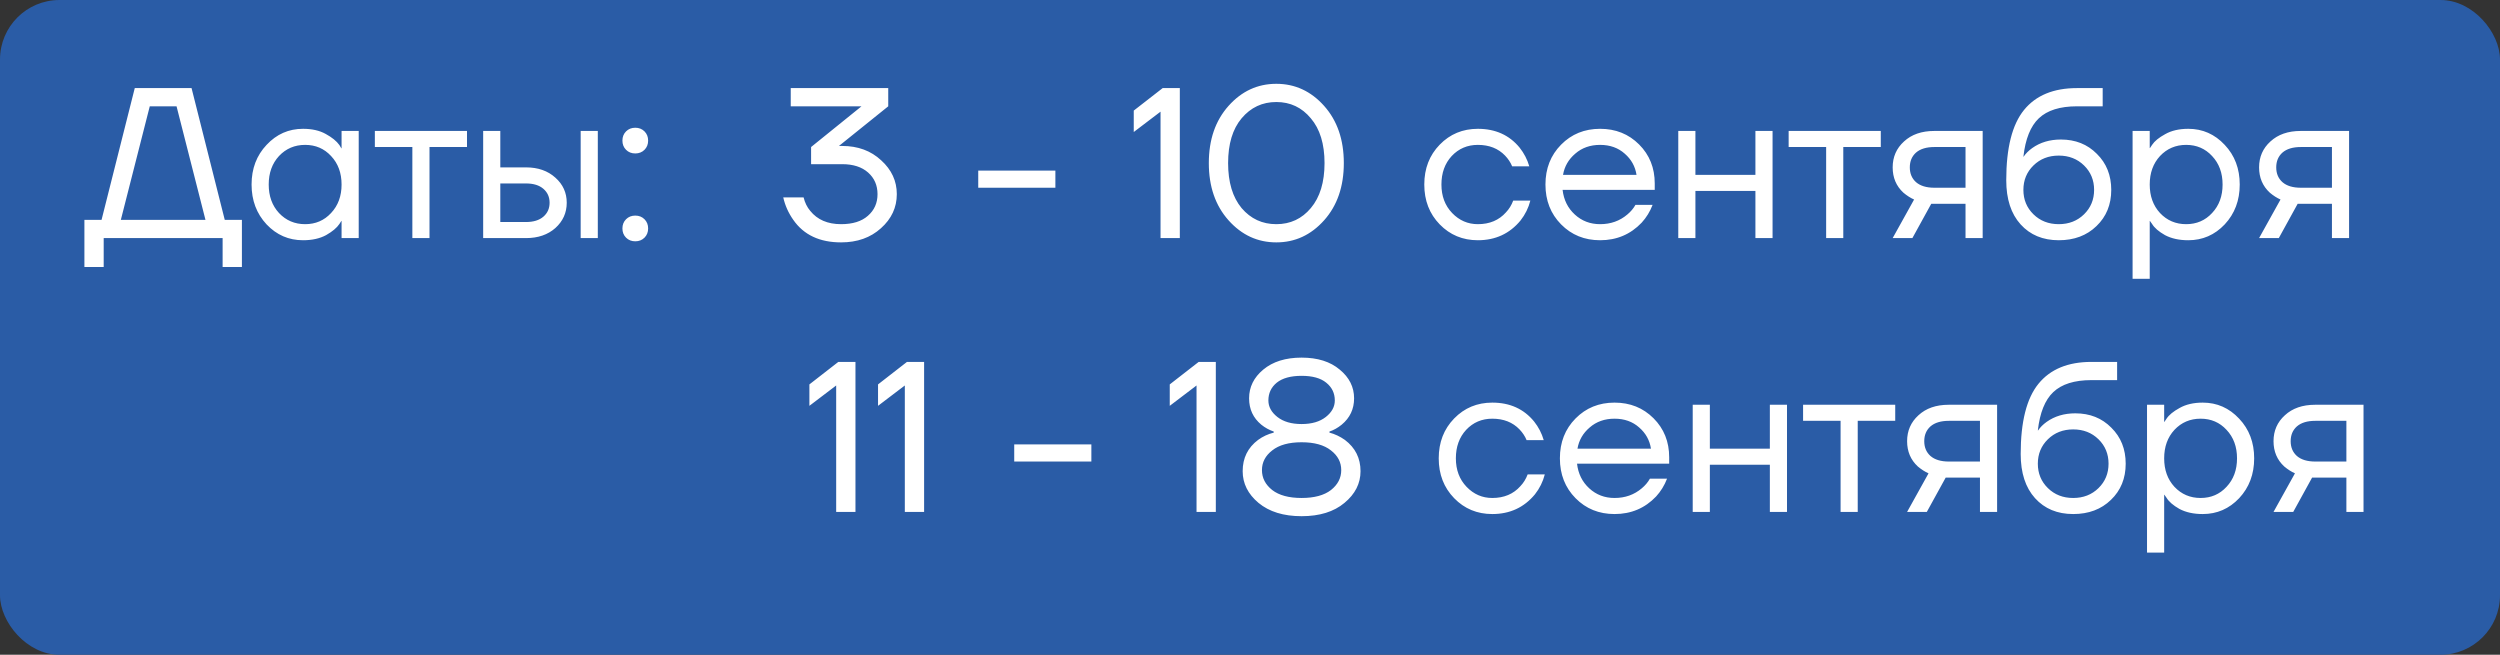
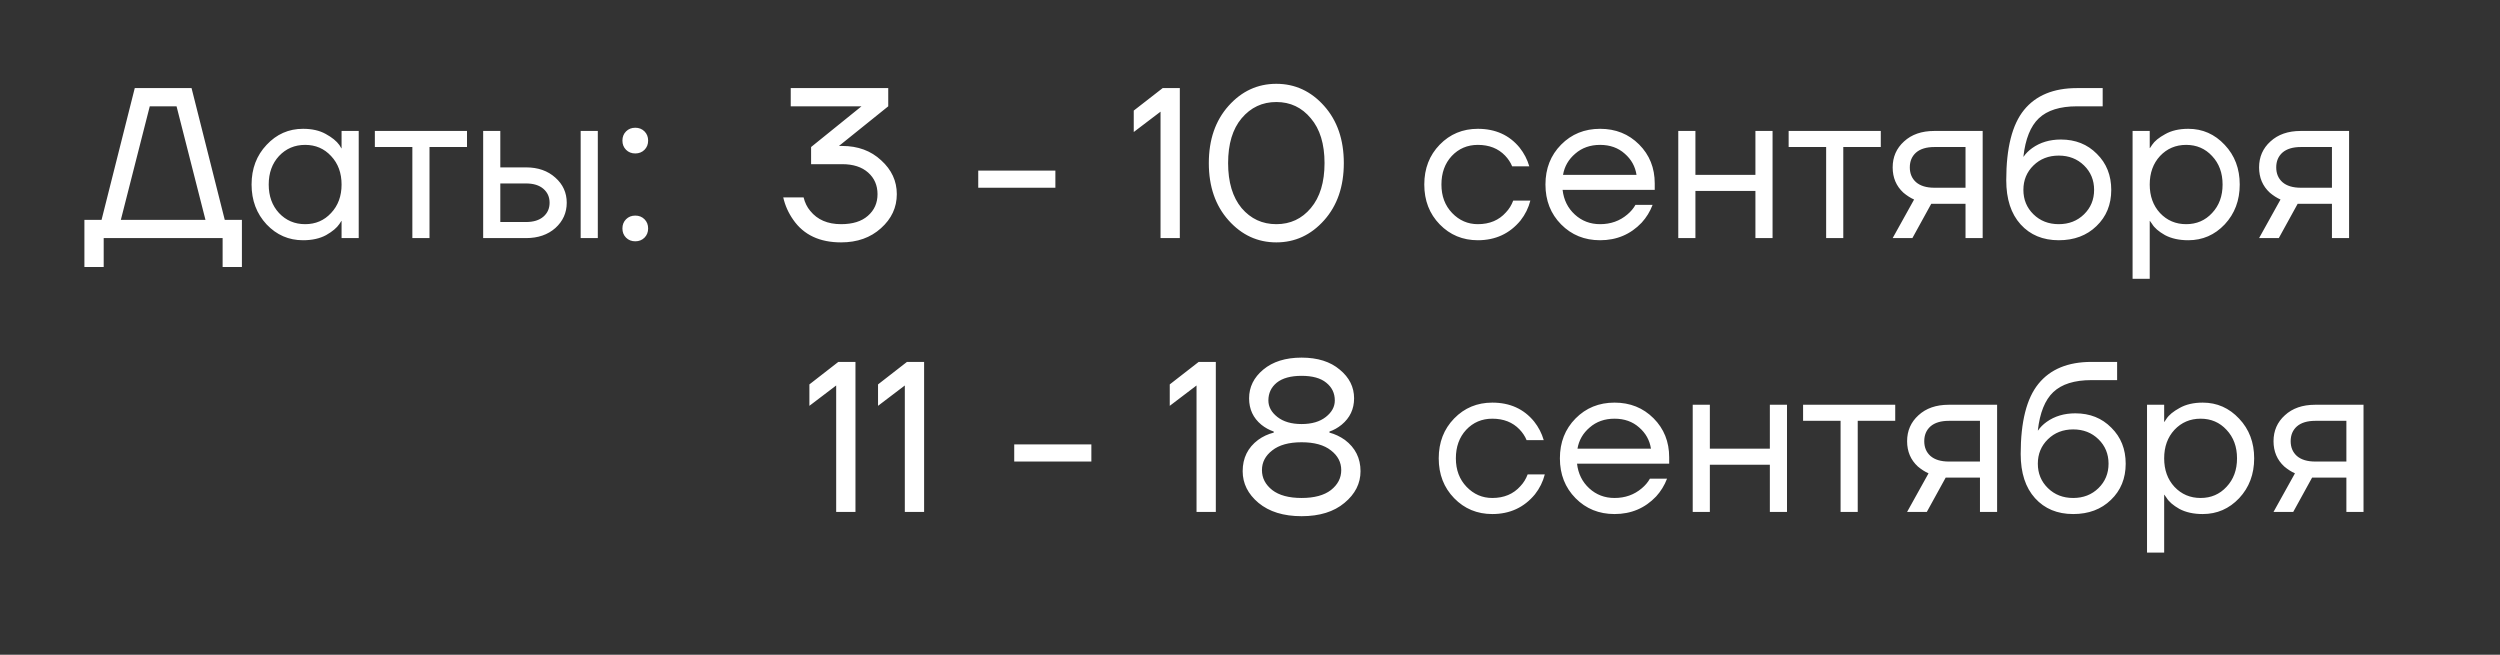
<svg xmlns="http://www.w3.org/2000/svg" width="210" height="55" viewBox="0 0 210 55" fill="none">
  <rect x="0" y="0" width="210" height="55" fill="#333333" stroke="none" />
-   <rect width="210" height="55" rx="5" fill="#2A5CA6" />
  <path d="M7.09 22.43V18.47H8.53L11.32 7.4H16.09L18.88 18.47H20.32V22.43H18.7V20H8.71V22.43H7.09ZM10.15 18.47H17.26L14.83 8.93H12.58L10.15 18.47ZM22.392 18.848C21.552 17.948 21.132 16.832 21.132 15.5C21.132 14.168 21.552 13.058 22.392 12.17C23.232 11.27 24.252 10.82 25.452 10.82C26.208 10.82 26.844 10.964 27.36 11.252C27.888 11.54 28.272 11.852 28.512 12.188L28.674 12.458H28.692V11H30.132V20H28.692V18.56H28.674L28.512 18.812C28.296 19.136 27.924 19.448 27.396 19.748C26.868 20.036 26.22 20.18 25.452 20.18C24.252 20.18 23.232 19.736 22.392 18.848ZM23.436 13.106C22.86 13.73 22.572 14.528 22.572 15.5C22.572 16.472 22.86 17.27 23.436 17.894C24.024 18.518 24.756 18.83 25.632 18.83C26.508 18.83 27.234 18.518 27.81 17.894C28.398 17.27 28.692 16.472 28.692 15.5C28.692 14.528 28.398 13.73 27.81 13.106C27.234 12.482 26.508 12.17 25.632 12.17C24.756 12.17 24.024 12.482 23.436 13.106ZM31.488 12.35V11H39.228V12.35H36.078V20H34.638V12.35H31.488ZM48.776 20V11H50.216V20H48.776ZM40.586 20V11H42.026V14.06H44.186C45.194 14.06 46.016 14.348 46.652 14.924C47.288 15.488 47.606 16.19 47.606 17.03C47.606 17.87 47.288 18.578 46.652 19.154C46.016 19.718 45.194 20 44.186 20H40.586ZM42.026 18.65H44.186C44.81 18.65 45.296 18.5 45.644 18.2C45.992 17.9 46.166 17.51 46.166 17.03C46.166 16.55 45.992 16.16 45.644 15.86C45.296 15.56 44.81 15.41 44.186 15.41H42.026V18.65ZM52.589 12.584C52.385 12.38 52.283 12.122 52.283 11.81C52.283 11.498 52.385 11.24 52.589 11.036C52.793 10.832 53.051 10.73 53.363 10.73C53.675 10.73 53.933 10.832 54.137 11.036C54.341 11.24 54.443 11.498 54.443 11.81C54.443 12.122 54.341 12.38 54.137 12.584C53.933 12.788 53.675 12.89 53.363 12.89C53.051 12.89 52.793 12.788 52.589 12.584ZM52.589 19.964C52.385 19.76 52.283 19.502 52.283 19.19C52.283 18.878 52.385 18.62 52.589 18.416C52.793 18.212 53.051 18.11 53.363 18.11C53.675 18.11 53.933 18.212 54.137 18.416C54.341 18.62 54.443 18.878 54.443 19.19C54.443 19.502 54.341 19.76 54.137 19.964C53.933 20.168 53.675 20.27 53.363 20.27C53.051 20.27 52.793 20.168 52.589 19.964ZM65.792 16.58H67.502C67.61 17.024 67.796 17.402 68.06 17.714C68.66 18.458 69.524 18.83 70.652 18.83C71.624 18.83 72.374 18.596 72.902 18.128C73.442 17.66 73.712 17.054 73.712 16.31C73.712 15.566 73.448 14.96 72.92 14.492C72.392 14.024 71.666 13.79 70.742 13.79H68.132V12.35L72.344 8.948L72.362 8.93H66.422V7.4H74.612V8.93L70.652 12.116L70.49 12.242L70.472 12.26H70.742C72.062 12.26 73.154 12.662 74.018 13.466C74.894 14.258 75.332 15.206 75.332 16.31C75.332 17.426 74.888 18.38 74 19.172C73.124 19.964 72.008 20.36 70.652 20.36C68.852 20.36 67.514 19.73 66.638 18.47C66.23 17.894 65.948 17.264 65.792 16.58ZM82.172 15.77V14.33H88.652V15.77H82.172ZM95.235 11.09V9.29L97.665 7.4H99.105V20H97.485V9.38L95.235 11.09ZM103.197 18.506C102.093 17.27 101.541 15.668 101.541 13.7C101.541 11.732 102.093 10.13 103.197 8.894C104.301 7.658 105.639 7.04 107.211 7.04C108.783 7.04 110.121 7.658 111.225 8.894C112.329 10.13 112.881 11.732 112.881 13.7C112.881 15.668 112.329 17.27 111.225 18.506C110.121 19.742 108.783 20.36 107.211 20.36C105.639 20.36 104.301 19.742 103.197 18.506ZM104.295 9.938C103.539 10.838 103.161 12.092 103.161 13.7C103.161 15.308 103.539 16.568 104.295 17.48C105.063 18.38 106.035 18.83 107.211 18.83C108.387 18.83 109.353 18.38 110.109 17.48C110.877 16.568 111.261 15.308 111.261 13.7C111.261 12.092 110.877 10.838 110.109 9.938C109.353 9.026 108.387 8.57 107.211 8.57C106.035 8.57 105.063 9.026 104.295 9.938ZM120.936 18.848C120.072 17.96 119.64 16.844 119.64 15.5C119.64 14.156 120.072 13.04 120.936 12.152C121.8 11.264 122.868 10.82 124.14 10.82C125.616 10.82 126.786 11.348 127.65 12.404C128.022 12.872 128.292 13.394 128.46 13.97H127.02C126.888 13.646 126.69 13.346 126.426 13.07C125.85 12.47 125.088 12.17 124.14 12.17C123.264 12.17 122.532 12.482 121.944 13.106C121.368 13.73 121.08 14.528 121.08 15.5C121.08 16.472 121.38 17.27 121.98 17.894C122.58 18.518 123.3 18.83 124.14 18.83C125.124 18.83 125.91 18.5 126.498 17.84C126.762 17.564 126.966 17.234 127.11 16.85H128.55C128.394 17.462 128.118 18.02 127.722 18.524C126.81 19.628 125.616 20.18 124.14 20.18C122.868 20.18 121.8 19.736 120.936 18.848ZM131.132 18.848C130.256 17.96 129.818 16.844 129.818 15.5C129.818 14.156 130.256 13.04 131.132 12.152C132.008 11.264 133.1 10.82 134.408 10.82C135.716 10.82 136.808 11.258 137.684 12.134C138.56 13.01 138.998 14.102 138.998 15.41V15.95H131.258C131.354 16.79 131.696 17.48 132.284 18.02C132.872 18.56 133.58 18.83 134.408 18.83C135.296 18.83 136.058 18.56 136.694 18.02C136.982 17.78 137.21 17.51 137.378 17.21H138.818C138.602 17.774 138.296 18.272 137.9 18.704C136.964 19.688 135.8 20.18 134.408 20.18C133.1 20.18 132.008 19.736 131.132 18.848ZM131.294 14.69H137.468C137.36 13.982 137.03 13.388 136.478 12.908C135.926 12.416 135.236 12.17 134.408 12.17C133.58 12.17 132.884 12.416 132.32 12.908C131.756 13.388 131.414 13.982 131.294 14.69ZM140.975 20V11H142.415V14.69H147.455V11H148.895V20H147.455V16.04H142.415V20H140.975ZM150.246 12.35V11H157.986V12.35H154.836V20H153.396V12.35H150.246ZM158.984 20L160.784 16.76C160.484 16.628 160.184 16.436 159.884 16.184C159.284 15.632 158.984 14.924 158.984 14.06C158.984 13.184 159.302 12.458 159.938 11.882C160.574 11.294 161.42 11 162.476 11H166.544V20H165.104V17.12H162.224L160.64 20H158.984ZM160.946 12.818C160.598 13.13 160.424 13.544 160.424 14.06C160.424 14.576 160.598 14.99 160.946 15.302C161.306 15.614 161.822 15.77 162.494 15.77H165.104V12.35H162.494C161.822 12.35 161.306 12.506 160.946 12.818ZM168.525 15.14C168.525 12.428 169.023 10.46 170.019 9.236C171.015 8.012 172.497 7.4 174.465 7.4H176.625V8.93H174.465C173.037 8.93 171.969 9.266 171.261 9.938C170.565 10.598 170.133 11.672 169.965 13.16H169.983C170.163 12.896 170.403 12.656 170.703 12.44C171.375 11.96 172.179 11.72 173.115 11.72C174.339 11.72 175.347 12.122 176.139 12.926C176.943 13.718 177.345 14.726 177.345 15.95C177.345 17.186 176.931 18.2 176.103 18.992C175.287 19.784 174.231 20.18 172.935 20.18C171.603 20.18 170.535 19.736 169.731 18.848C168.927 17.96 168.525 16.724 168.525 15.14ZM170.811 13.898C170.247 14.45 169.965 15.134 169.965 15.95C169.965 16.766 170.247 17.45 170.811 18.002C171.375 18.554 172.083 18.83 172.935 18.83C173.787 18.83 174.495 18.554 175.059 18.002C175.623 17.45 175.905 16.766 175.905 15.95C175.905 15.134 175.623 14.45 175.059 13.898C174.495 13.346 173.787 13.07 172.935 13.07C172.083 13.07 171.375 13.346 170.811 13.898ZM179.137 23.42V11H180.577V12.44H180.595L180.775 12.17C180.979 11.858 181.345 11.558 181.873 11.27C182.401 10.97 183.049 10.82 183.817 10.82C185.017 10.82 186.037 11.27 186.877 12.17C187.717 13.058 188.137 14.168 188.137 15.5C188.137 16.832 187.717 17.948 186.877 18.848C186.037 19.736 185.017 20.18 183.817 20.18C183.049 20.18 182.395 20.036 181.855 19.748C181.327 19.448 180.967 19.136 180.775 18.812L180.595 18.56H180.577V23.42H179.137ZM181.441 13.106C180.865 13.73 180.577 14.528 180.577 15.5C180.577 16.472 180.865 17.27 181.441 17.894C182.029 18.518 182.761 18.83 183.637 18.83C184.513 18.83 185.239 18.518 185.815 17.894C186.403 17.27 186.697 16.472 186.697 15.5C186.697 14.528 186.403 13.73 185.815 13.106C185.239 12.482 184.513 12.17 183.637 12.17C182.761 12.17 182.029 12.482 181.441 13.106ZM189.763 20L191.563 16.76C191.263 16.628 190.963 16.436 190.663 16.184C190.063 15.632 189.763 14.924 189.763 14.06C189.763 13.184 190.081 12.458 190.717 11.882C191.353 11.294 192.199 11 193.255 11H197.323V20H195.883V17.12H193.003L191.419 20H189.763ZM191.725 12.818C191.377 13.13 191.203 13.544 191.203 14.06C191.203 14.576 191.377 14.99 191.725 15.302C192.085 15.614 192.601 15.77 193.273 15.77H195.883V12.35H193.273C192.601 12.35 192.085 12.506 191.725 12.818ZM67.989 34.09V32.29L70.419 30.4H71.859V43H70.239V32.38L67.989 34.09ZM73.755 34.09V32.29L76.185 30.4H77.625V43H76.005V32.38L73.755 34.09ZM85.195 38.77V37.33H91.675V38.77H85.195ZM98.259 34.09V32.29L100.689 30.4H102.129V43H100.509V32.38L98.259 34.09ZM104.384 39.58C104.384 38.476 104.816 37.6 105.68 36.952C106.076 36.664 106.514 36.46 106.994 36.34V36.25C106.61 36.118 106.262 35.926 105.95 35.674C105.266 35.11 104.924 34.372 104.924 33.46C104.924 32.512 105.32 31.708 106.112 31.048C106.916 30.376 107.99 30.04 109.334 30.04C110.678 30.04 111.746 30.376 112.538 31.048C113.342 31.708 113.744 32.512 113.744 33.46C113.744 34.36 113.396 35.098 112.7 35.674C112.376 35.938 112.034 36.13 111.674 36.25V36.34C112.13 36.46 112.562 36.664 112.97 36.952C113.846 37.612 114.284 38.488 114.284 39.58C114.284 40.612 113.834 41.5 112.934 42.244C112.046 42.988 110.846 43.36 109.334 43.36C107.822 43.36 106.616 42.988 105.716 42.244C104.828 41.5 104.384 40.612 104.384 39.58ZM106.544 33.64C106.544 34.168 106.796 34.63 107.3 35.026C107.804 35.422 108.482 35.62 109.334 35.62C110.186 35.62 110.864 35.422 111.368 35.026C111.872 34.63 112.124 34.168 112.124 33.64C112.124 33.028 111.884 32.53 111.404 32.146C110.936 31.762 110.246 31.57 109.334 31.57C108.422 31.57 107.726 31.762 107.246 32.146C106.778 32.53 106.544 33.028 106.544 33.64ZM106.868 37.834C106.292 38.278 106.004 38.83 106.004 39.49C106.004 40.15 106.292 40.708 106.868 41.164C107.444 41.608 108.266 41.83 109.334 41.83C110.402 41.83 111.224 41.608 111.8 41.164C112.376 40.708 112.664 40.15 112.664 39.49C112.664 38.83 112.376 38.278 111.8 37.834C111.224 37.378 110.402 37.15 109.334 37.15C108.266 37.15 107.444 37.378 106.868 37.834ZM122.149 41.848C121.285 40.96 120.853 39.844 120.853 38.5C120.853 37.156 121.285 36.04 122.149 35.152C123.013 34.264 124.081 33.82 125.353 33.82C126.829 33.82 127.999 34.348 128.863 35.404C129.235 35.872 129.505 36.394 129.673 36.97H128.233C128.101 36.646 127.903 36.346 127.639 36.07C127.063 35.47 126.301 35.17 125.353 35.17C124.477 35.17 123.745 35.482 123.157 36.106C122.581 36.73 122.293 37.528 122.293 38.5C122.293 39.472 122.593 40.27 123.193 40.894C123.793 41.518 124.513 41.83 125.353 41.83C126.337 41.83 127.123 41.5 127.711 40.84C127.975 40.564 128.179 40.234 128.323 39.85H129.763C129.607 40.462 129.331 41.02 128.935 41.524C128.023 42.628 126.829 43.18 125.353 43.18C124.081 43.18 123.013 42.736 122.149 41.848ZM132.345 41.848C131.469 40.96 131.031 39.844 131.031 38.5C131.031 37.156 131.469 36.04 132.345 35.152C133.221 34.264 134.313 33.82 135.621 33.82C136.929 33.82 138.021 34.258 138.897 35.134C139.773 36.01 140.211 37.102 140.211 38.41V38.95H132.471C132.567 39.79 132.909 40.48 133.497 41.02C134.085 41.56 134.793 41.83 135.621 41.83C136.509 41.83 137.271 41.56 137.907 41.02C138.195 40.78 138.423 40.51 138.591 40.21H140.031C139.815 40.774 139.509 41.272 139.113 41.704C138.177 42.688 137.013 43.18 135.621 43.18C134.313 43.18 133.221 42.736 132.345 41.848ZM132.507 37.69H138.681C138.573 36.982 138.243 36.388 137.691 35.908C137.139 35.416 136.449 35.17 135.621 35.17C134.793 35.17 134.097 35.416 133.533 35.908C132.969 36.388 132.627 36.982 132.507 37.69ZM142.188 43V34H143.628V37.69H148.668V34H150.108V43H148.668V39.04H143.628V43H142.188ZM151.459 35.35V34H159.199V35.35H156.049V43H154.609V35.35H151.459ZM160.197 43L161.997 39.76C161.697 39.628 161.397 39.436 161.097 39.184C160.497 38.632 160.197 37.924 160.197 37.06C160.197 36.184 160.515 35.458 161.151 34.882C161.787 34.294 162.633 34 163.689 34H167.757V43H166.317V40.12H163.437L161.853 43H160.197ZM162.159 35.818C161.811 36.13 161.637 36.544 161.637 37.06C161.637 37.576 161.811 37.99 162.159 38.302C162.519 38.614 163.035 38.77 163.707 38.77H166.317V35.35H163.707C163.035 35.35 162.519 35.506 162.159 35.818ZM169.738 38.14C169.738 35.428 170.236 33.46 171.232 32.236C172.228 31.012 173.71 30.4 175.678 30.4H177.838V31.93H175.678C174.25 31.93 173.182 32.266 172.474 32.938C171.778 33.598 171.346 34.672 171.178 36.16H171.196C171.376 35.896 171.616 35.656 171.916 35.44C172.588 34.96 173.392 34.72 174.328 34.72C175.552 34.72 176.56 35.122 177.352 35.926C178.156 36.718 178.558 37.726 178.558 38.95C178.558 40.186 178.144 41.2 177.316 41.992C176.5 42.784 175.444 43.18 174.148 43.18C172.816 43.18 171.748 42.736 170.944 41.848C170.14 40.96 169.738 39.724 169.738 38.14ZM172.024 36.898C171.46 37.45 171.178 38.134 171.178 38.95C171.178 39.766 171.46 40.45 172.024 41.002C172.588 41.554 173.296 41.83 174.148 41.83C175 41.83 175.708 41.554 176.272 41.002C176.836 40.45 177.118 39.766 177.118 38.95C177.118 38.134 176.836 37.45 176.272 36.898C175.708 36.346 175 36.07 174.148 36.07C173.296 36.07 172.588 36.346 172.024 36.898ZM180.35 46.42V34H181.79V35.44H181.808L181.988 35.17C182.192 34.858 182.558 34.558 183.086 34.27C183.614 33.97 184.262 33.82 185.03 33.82C186.23 33.82 187.25 34.27 188.09 35.17C188.93 36.058 189.35 37.168 189.35 38.5C189.35 39.832 188.93 40.948 188.09 41.848C187.25 42.736 186.23 43.18 185.03 43.18C184.262 43.18 183.608 43.036 183.068 42.748C182.54 42.448 182.18 42.136 181.988 41.812L181.808 41.56H181.79V46.42H180.35ZM182.654 36.106C182.078 36.73 181.79 37.528 181.79 38.5C181.79 39.472 182.078 40.27 182.654 40.894C183.242 41.518 183.974 41.83 184.85 41.83C185.726 41.83 186.452 41.518 187.028 40.894C187.616 40.27 187.91 39.472 187.91 38.5C187.91 37.528 187.616 36.73 187.028 36.106C186.452 35.482 185.726 35.17 184.85 35.17C183.974 35.17 183.242 35.482 182.654 36.106ZM190.976 43L192.776 39.76C192.476 39.628 192.176 39.436 191.876 39.184C191.276 38.632 190.976 37.924 190.976 37.06C190.976 36.184 191.294 35.458 191.93 34.882C192.566 34.294 193.412 34 194.468 34H198.536V43H197.096V40.12H194.216L192.632 43H190.976ZM192.938 35.818C192.59 36.13 192.416 36.544 192.416 37.06C192.416 37.576 192.59 37.99 192.938 38.302C193.298 38.614 193.814 38.77 194.486 38.77H197.096V35.35H194.486C193.814 35.35 193.298 35.506 192.938 35.818Z" fill="white" />
</svg>